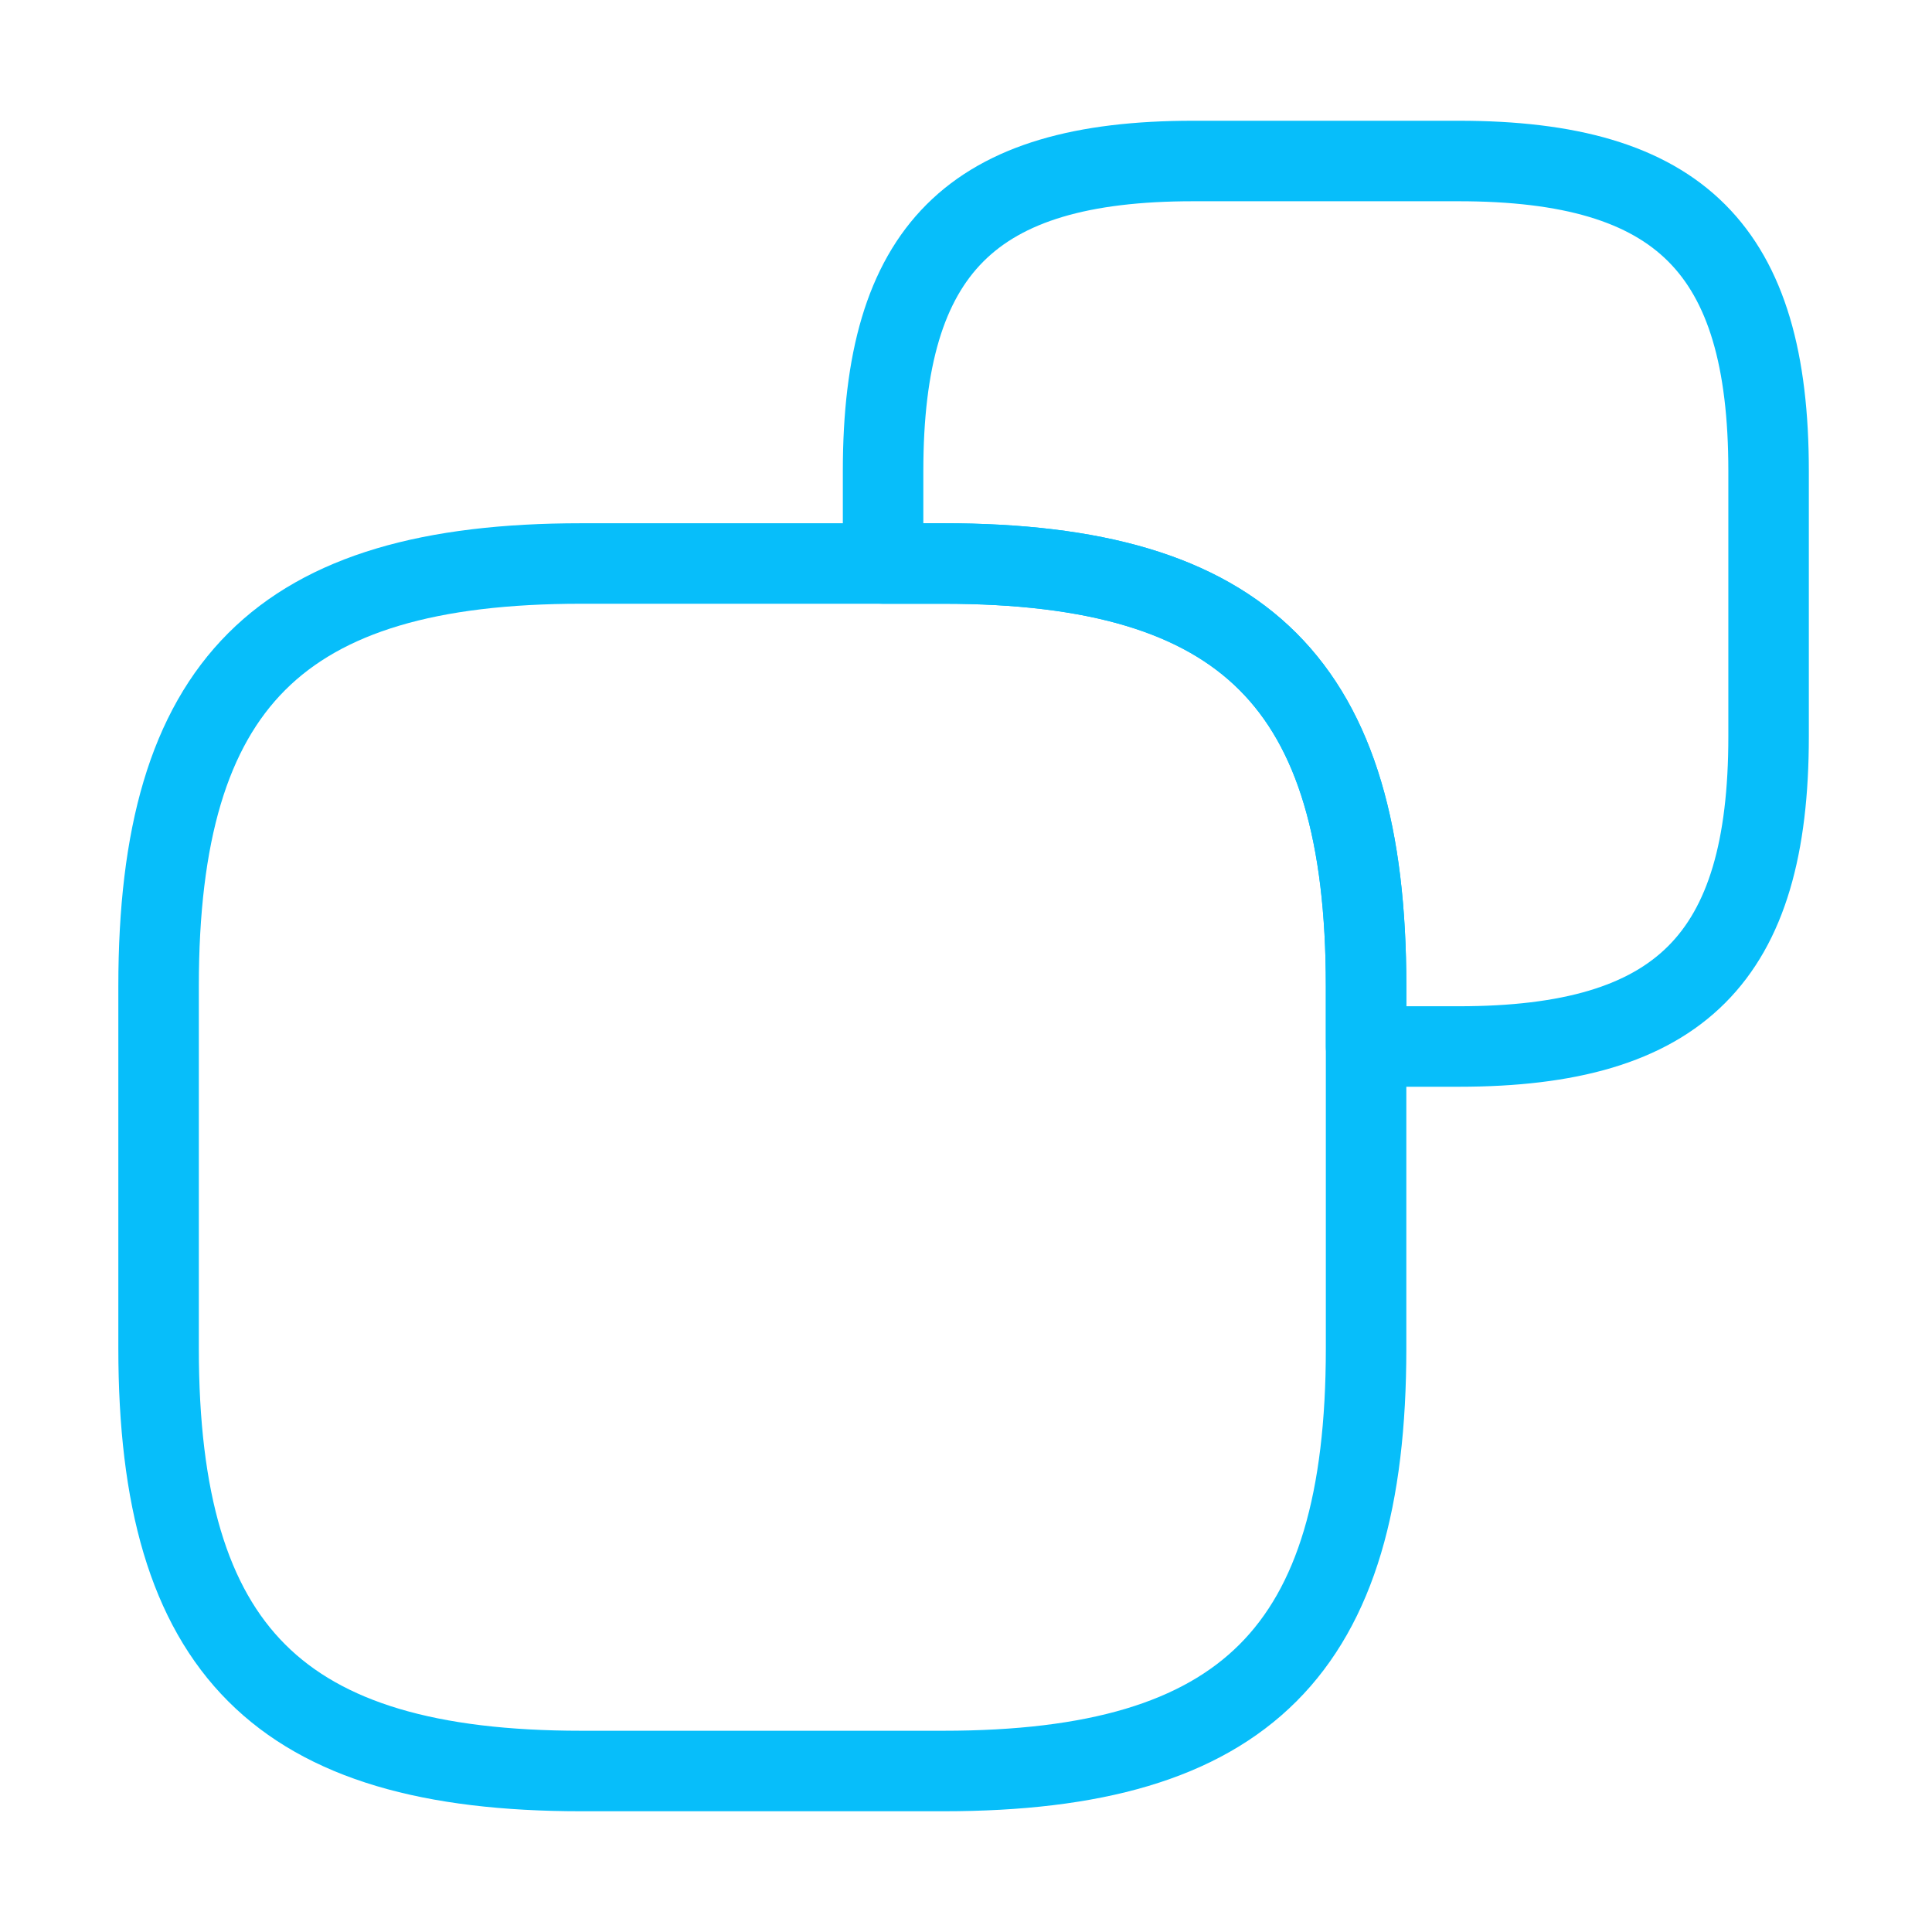
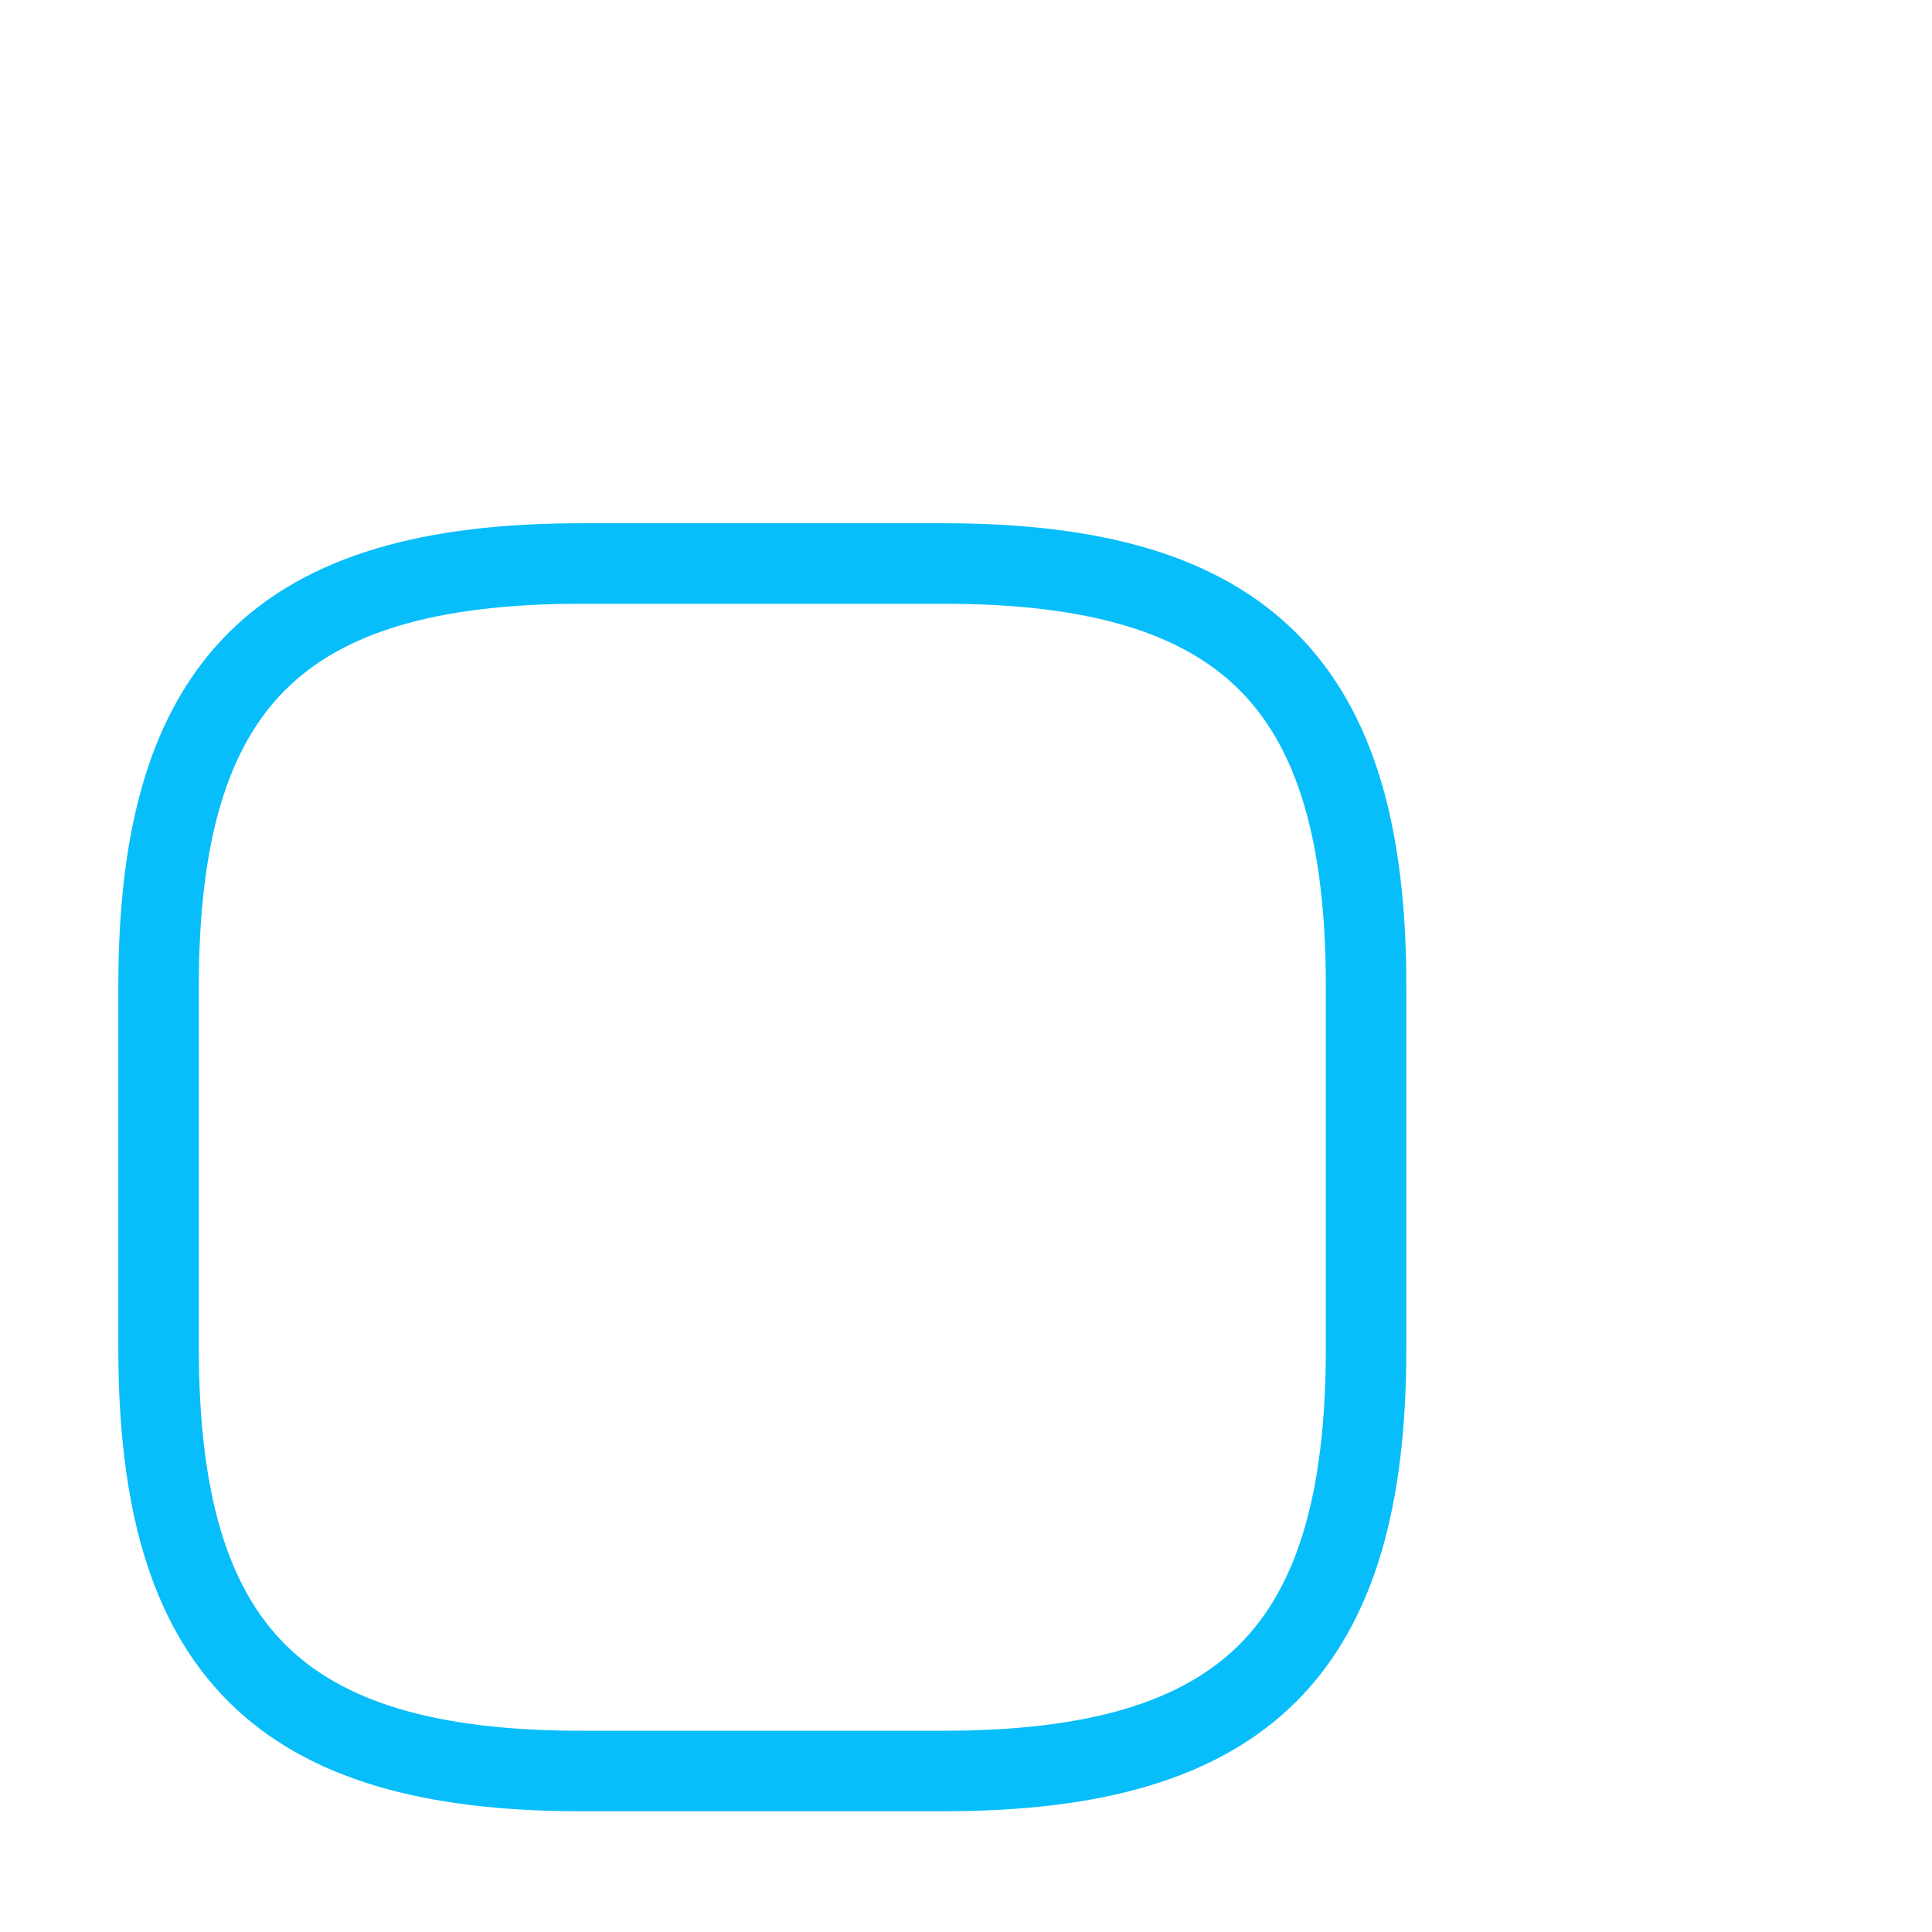
<svg xmlns="http://www.w3.org/2000/svg" width="48" height="48" viewBox="0 0 48 48" fill="none">
  <path d="M33.94 24.5V33.5C33.94 41 30.94 44 23.44 44H14.44C6.94 44 3.94 41 3.94 33.5V24.5C3.94 17 6.94 14 14.44 14H23.44C30.94 14 33.94 17 33.94 24.5Z" stroke="#07BEFA" stroke-width="2" stroke-linecap="round" stroke-linejoin="round" />
-   <path d="M43.94 11.7V18.3C43.94 23.8 41.74 26 36.24 26H33.94V24.5C33.94 17 30.94 14 23.44 14H21.94V11.7C21.94 6.2 24.14 4 29.64 4H36.24C41.74 4 43.94 6.2 43.94 11.7Z" stroke="#07BEFA" stroke-width="2" stroke-linecap="round" stroke-linejoin="round" />
</svg>